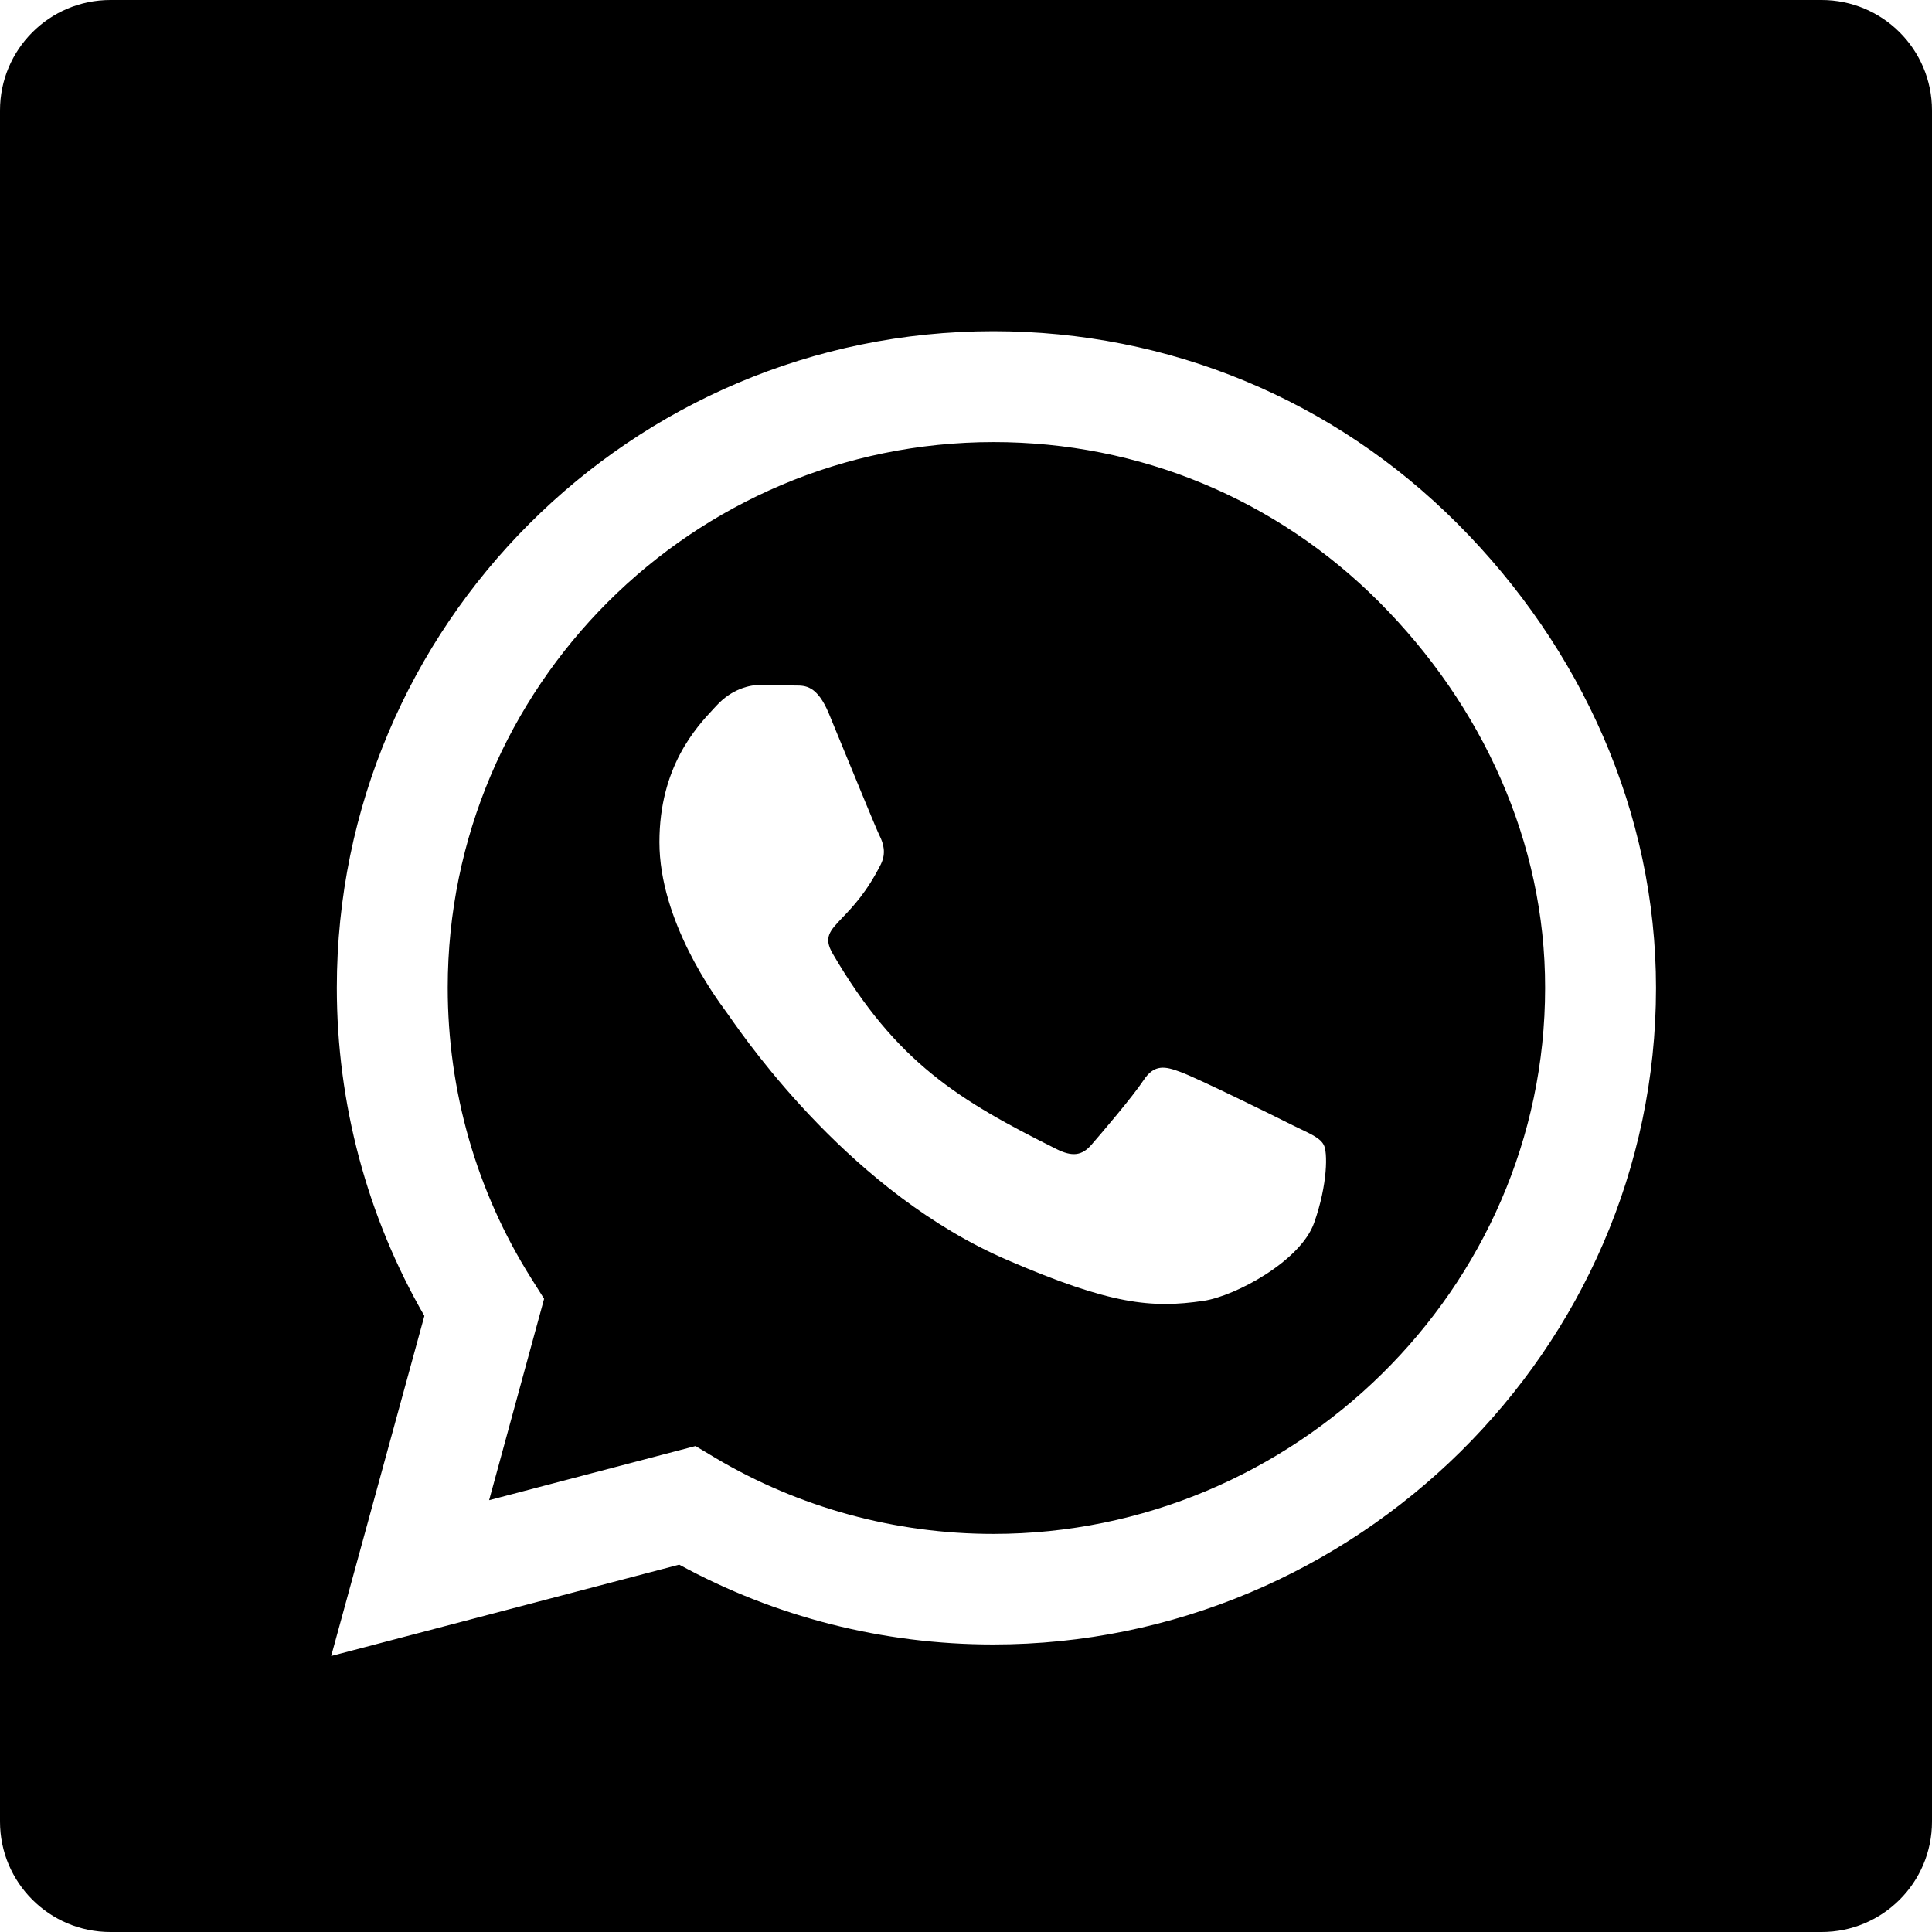
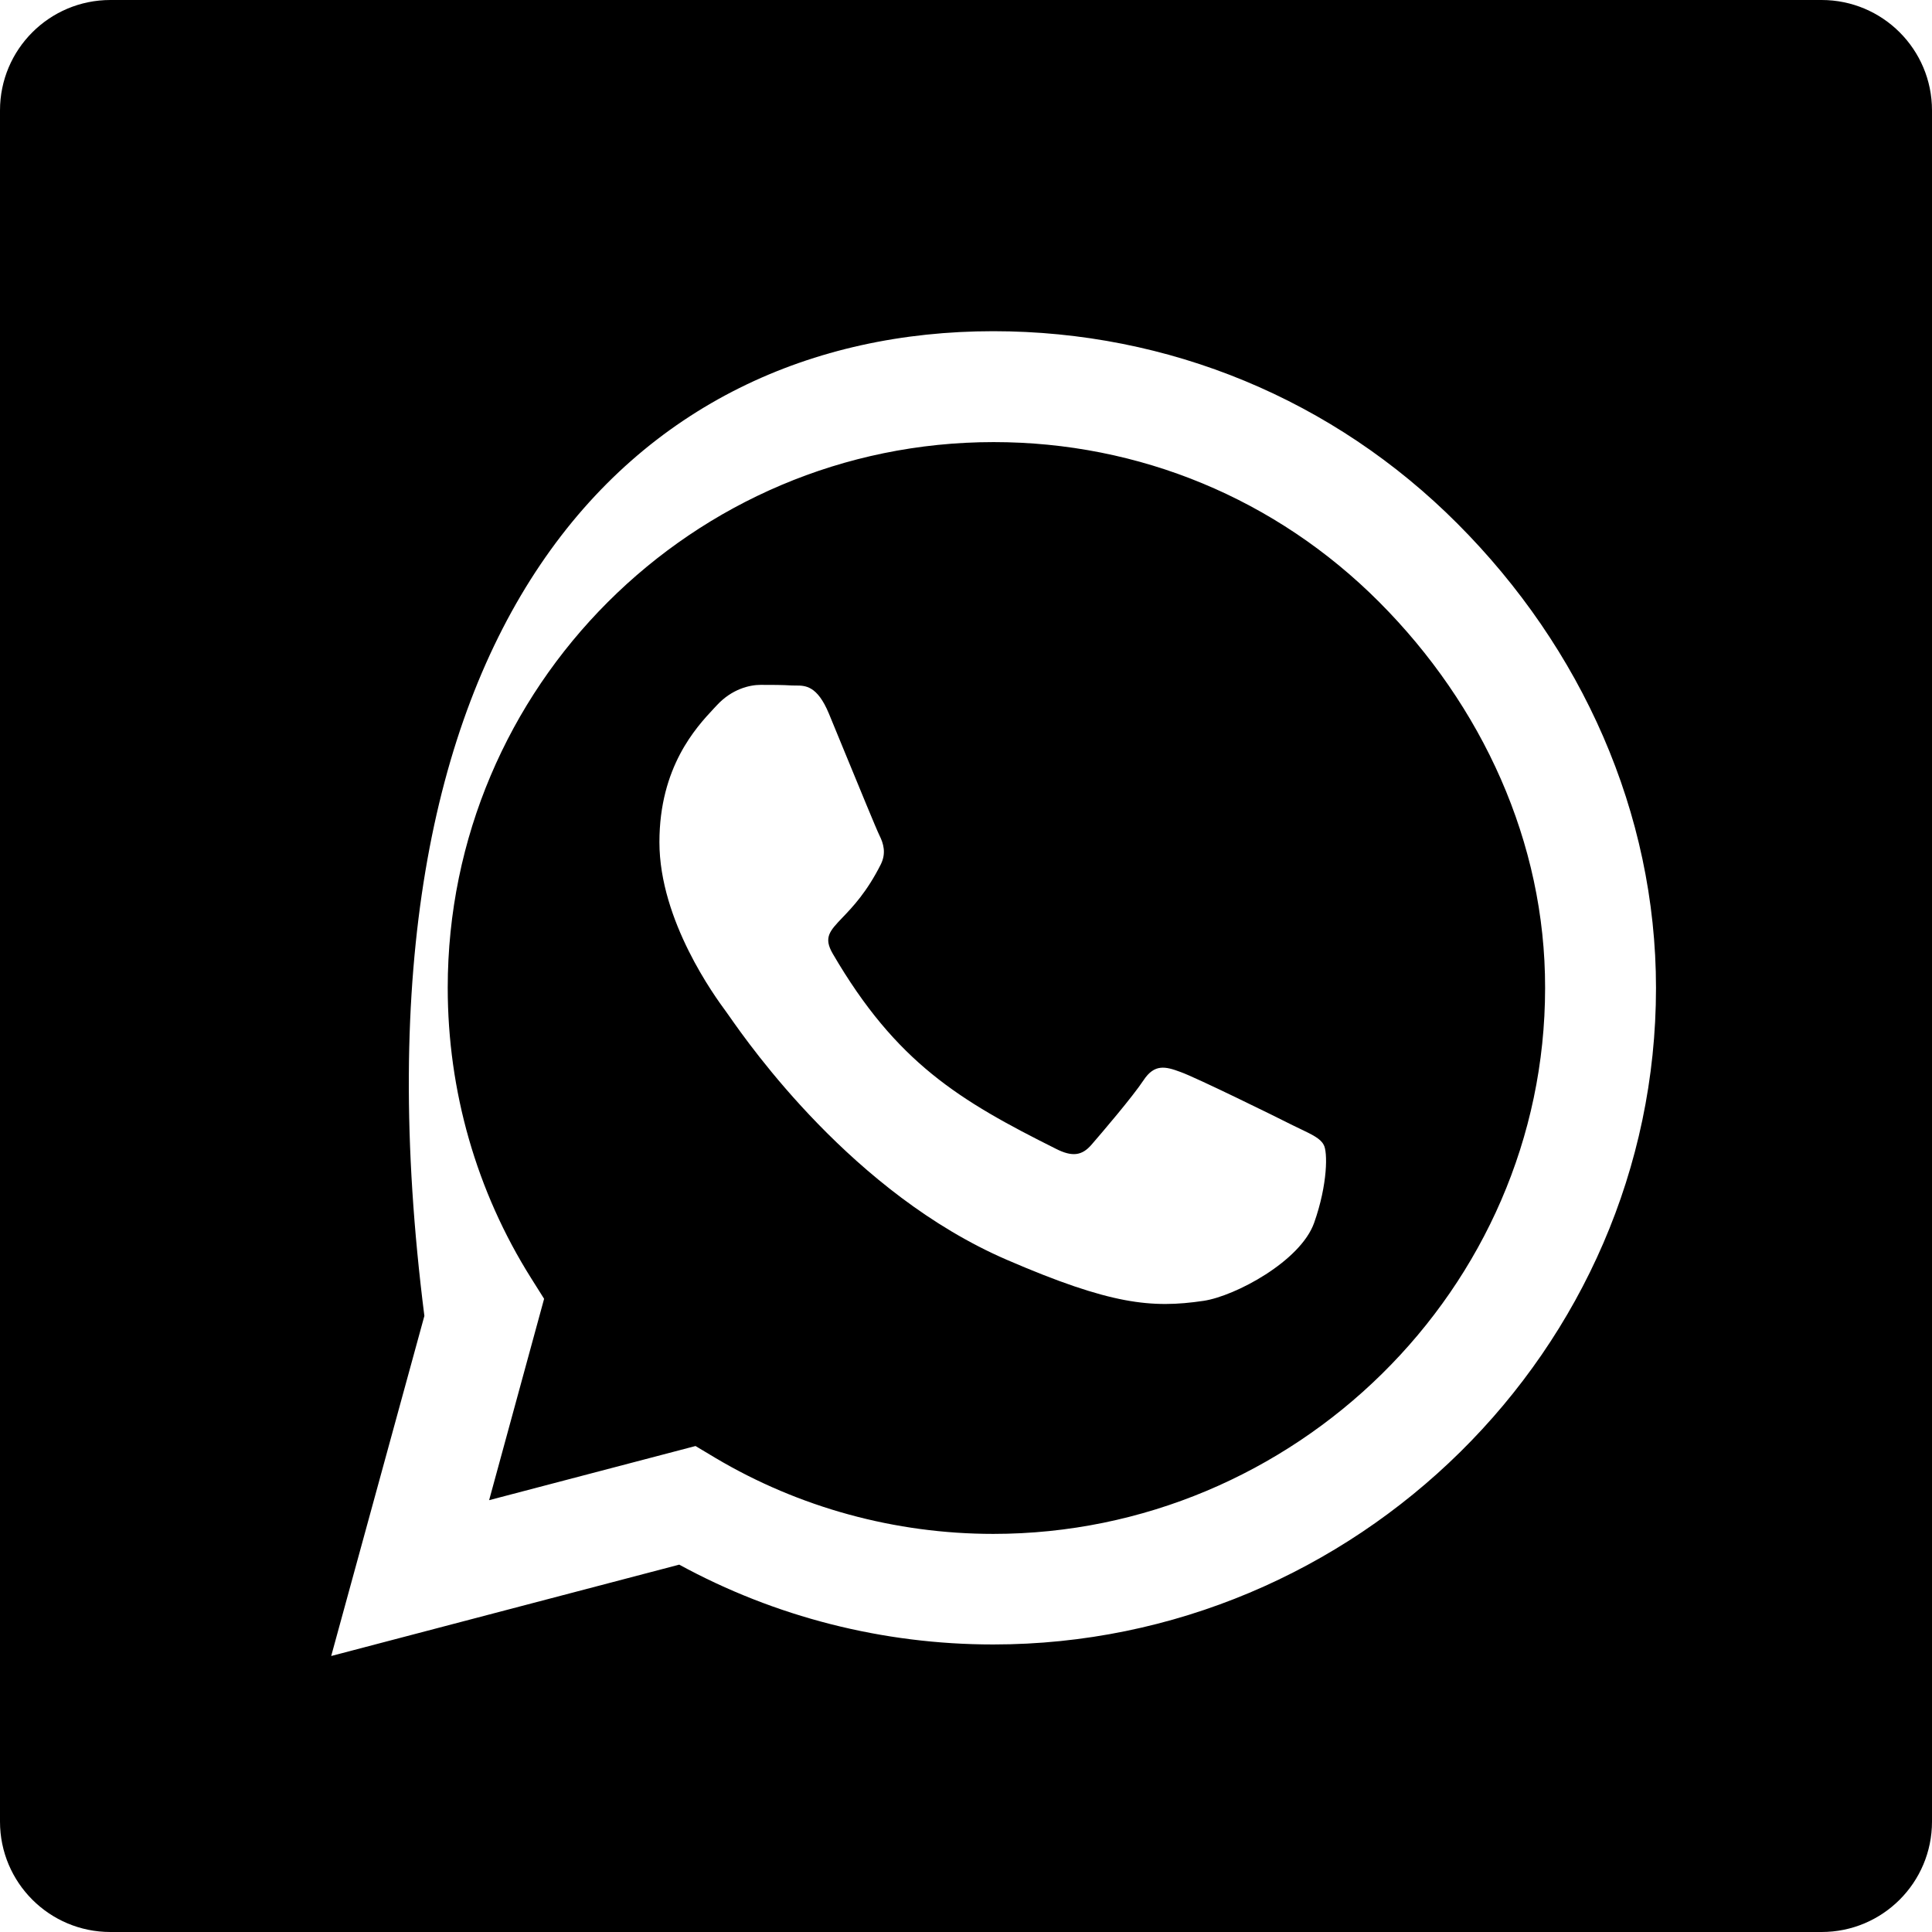
<svg xmlns="http://www.w3.org/2000/svg" width="35" height="35" viewBox="0 0 35 35" fill="none">
-   <path fill-rule="evenodd" clip-rule="evenodd" d="M2 0C0.895 0 0 0.895 0 2V33C0 34.105 0.895 35 2 35H33C34.105 35 35 34.105 35 33V2C35 0.895 34.105 0 33 0H2ZM17.995 6C21.171 6 24.161 7.237 26.405 9.488C28.65 11.738 30 14.721 30 17.898C30 24.455 24.546 29.791 17.995 29.791H17.989C15.996 29.791 14.041 29.293 12.305 28.345L6 30L7.688 23.839C6.648 22.034 6.102 19.988 6.102 17.893C6.102 11.336 11.438 6 17.995 6ZM12.959 26.411C14.475 27.311 16.216 27.788 17.995 27.788C23.443 27.788 27.991 23.352 27.991 17.898C27.996 15.257 26.85 12.777 24.986 10.907C23.121 9.037 20.641 8.009 18 8.009C12.546 8.009 8.111 12.445 8.111 17.893C8.111 19.762 8.63 21.579 9.621 23.154L9.857 23.529L8.861 27.177L12.6 26.196L12.959 26.411ZM21.386 19.42C21.659 19.516 23.121 20.234 23.416 20.384C23.464 20.408 23.51 20.429 23.553 20.45C23.772 20.555 23.92 20.625 23.979 20.738C24.054 20.861 24.054 21.455 23.807 22.152C23.561 22.848 22.377 23.48 21.804 23.566C20.861 23.705 20.121 23.636 18.236 22.821C15.457 21.619 13.58 18.935 13.213 18.411C13.186 18.373 13.168 18.346 13.157 18.332C13.153 18.327 13.149 18.321 13.144 18.314C12.958 18.061 11.946 16.682 11.946 15.257C11.946 13.891 12.615 13.175 12.926 12.841C12.948 12.818 12.968 12.796 12.986 12.777C13.259 12.482 13.58 12.407 13.779 12.407H13.779C13.977 12.407 14.175 12.407 14.346 12.418C14.368 12.419 14.392 12.419 14.415 12.419C14.588 12.419 14.804 12.418 15.016 12.927C15.089 13.102 15.192 13.354 15.303 13.625C15.569 14.271 15.879 15.028 15.932 15.134C16.007 15.284 16.055 15.455 15.959 15.654C15.706 16.159 15.445 16.432 15.26 16.625C15.029 16.867 14.916 16.985 15.086 17.277C16.238 19.254 17.384 19.939 19.13 20.812C19.425 20.962 19.602 20.936 19.773 20.738C19.95 20.534 20.518 19.87 20.716 19.57C20.914 19.27 21.113 19.318 21.386 19.42Z" fill="black" />
+   <path fill-rule="evenodd" clip-rule="evenodd" d="M2 0C0.895 0 0 0.895 0 2V33C0 34.105 0.895 35 2 35H33C34.105 35 35 34.105 35 33V2C35 0.895 34.105 0 33 0H2ZM17.995 6C21.171 6 24.161 7.237 26.405 9.488C28.65 11.738 30 14.721 30 17.898C30 24.455 24.546 29.791 17.995 29.791H17.989C15.996 29.791 14.041 29.293 12.305 28.345L6 30L7.688 23.839C6.102 11.336 11.438 6 17.995 6ZM12.959 26.411C14.475 27.311 16.216 27.788 17.995 27.788C23.443 27.788 27.991 23.352 27.991 17.898C27.996 15.257 26.85 12.777 24.986 10.907C23.121 9.037 20.641 8.009 18 8.009C12.546 8.009 8.111 12.445 8.111 17.893C8.111 19.762 8.63 21.579 9.621 23.154L9.857 23.529L8.861 27.177L12.6 26.196L12.959 26.411ZM21.386 19.42C21.659 19.516 23.121 20.234 23.416 20.384C23.464 20.408 23.51 20.429 23.553 20.45C23.772 20.555 23.92 20.625 23.979 20.738C24.054 20.861 24.054 21.455 23.807 22.152C23.561 22.848 22.377 23.48 21.804 23.566C20.861 23.705 20.121 23.636 18.236 22.821C15.457 21.619 13.58 18.935 13.213 18.411C13.186 18.373 13.168 18.346 13.157 18.332C13.153 18.327 13.149 18.321 13.144 18.314C12.958 18.061 11.946 16.682 11.946 15.257C11.946 13.891 12.615 13.175 12.926 12.841C12.948 12.818 12.968 12.796 12.986 12.777C13.259 12.482 13.58 12.407 13.779 12.407H13.779C13.977 12.407 14.175 12.407 14.346 12.418C14.368 12.419 14.392 12.419 14.415 12.419C14.588 12.419 14.804 12.418 15.016 12.927C15.089 13.102 15.192 13.354 15.303 13.625C15.569 14.271 15.879 15.028 15.932 15.134C16.007 15.284 16.055 15.455 15.959 15.654C15.706 16.159 15.445 16.432 15.26 16.625C15.029 16.867 14.916 16.985 15.086 17.277C16.238 19.254 17.384 19.939 19.13 20.812C19.425 20.962 19.602 20.936 19.773 20.738C19.95 20.534 20.518 19.87 20.716 19.57C20.914 19.27 21.113 19.318 21.386 19.42Z" fill="black" />
</svg>